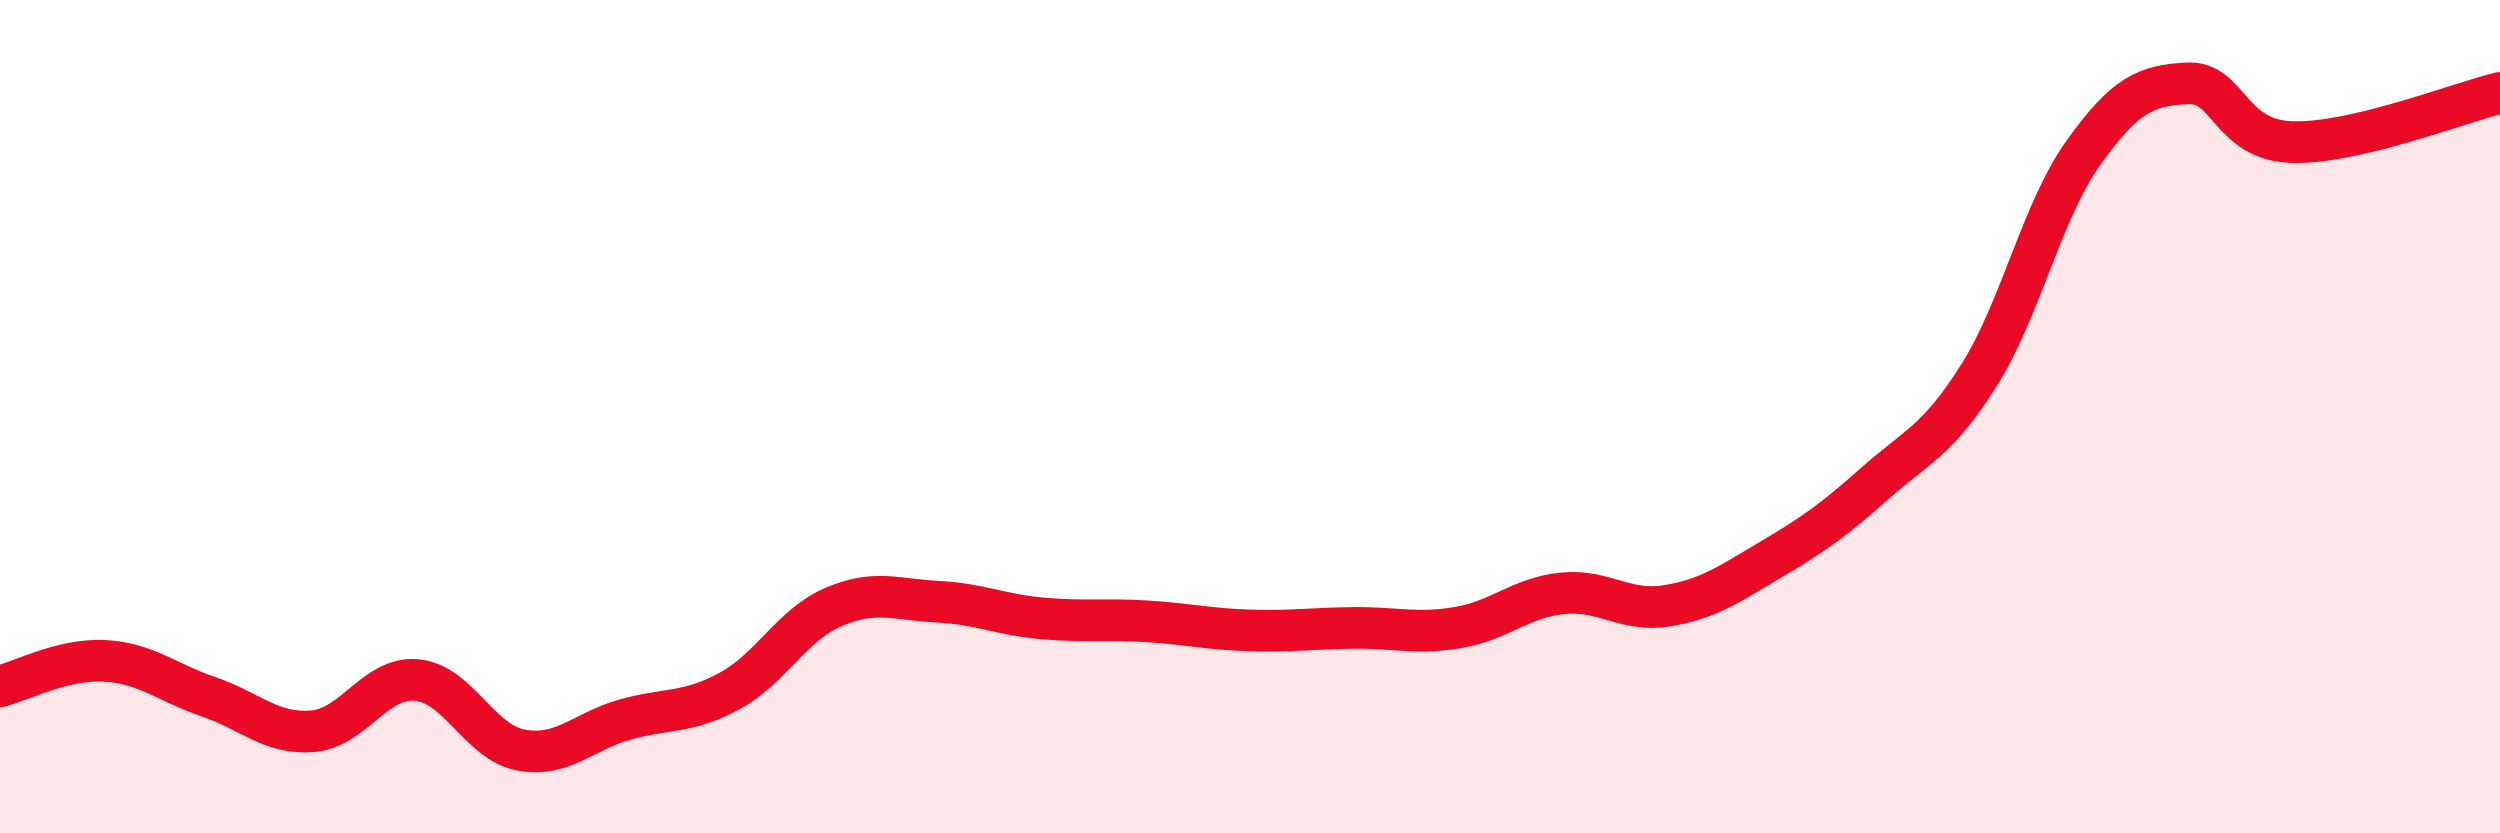
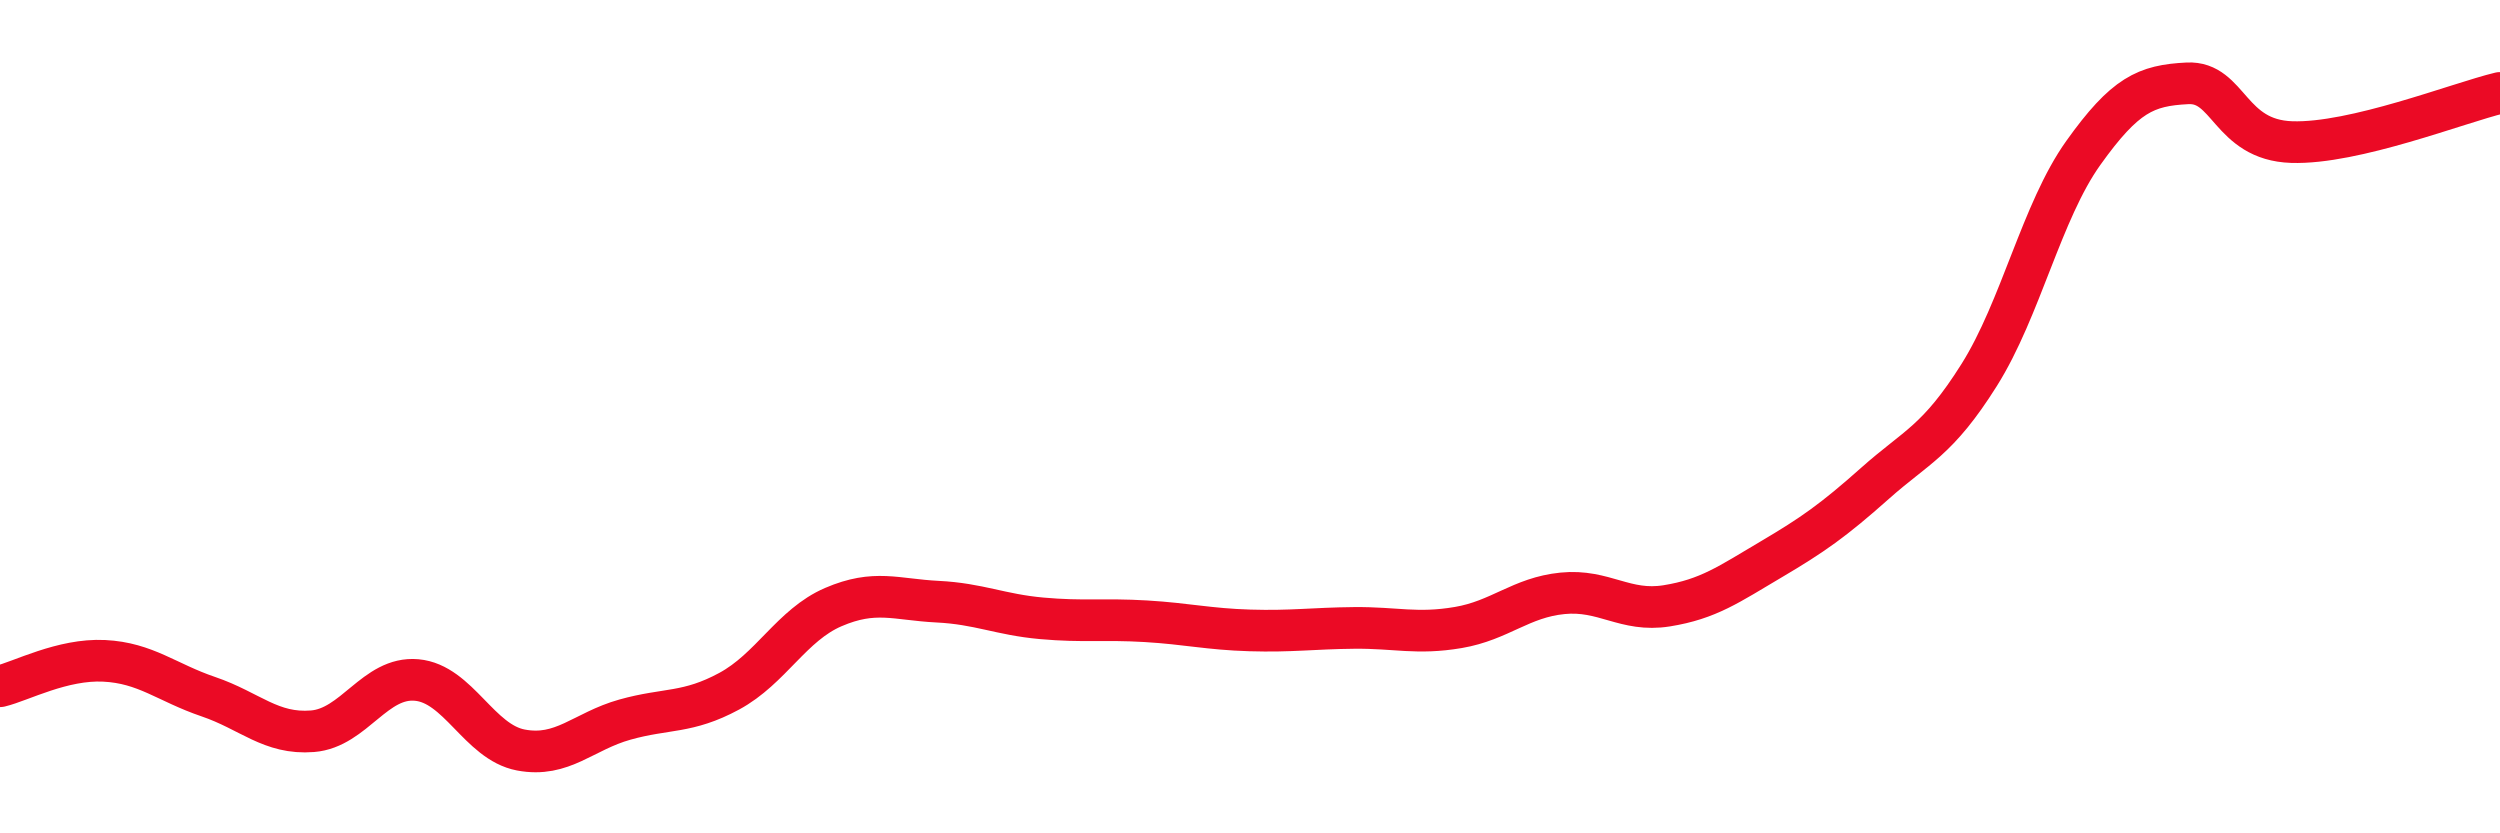
<svg xmlns="http://www.w3.org/2000/svg" width="60" height="20" viewBox="0 0 60 20">
-   <path d="M 0,16.47 C 0.5,16.35 1.5,15.81 2.5,15.86 C 3.5,15.91 4,16.38 5,16.72 C 6,17.06 6.5,17.63 7.5,17.55 C 8.5,17.47 9,16.23 10,16.32 C 11,16.41 11.5,17.81 12.5,18 C 13.5,18.19 14,17.55 15,17.27 C 16,16.99 16.5,17.13 17.5,16.59 C 18.5,16.05 19,15 20,14.57 C 21,14.14 21.5,14.39 22.5,14.44 C 23.5,14.49 24,14.75 25,14.84 C 26,14.93 26.5,14.85 27.5,14.91 C 28.5,14.97 29,15.1 30,15.13 C 31,15.16 31.5,15.08 32.5,15.07 C 33.5,15.06 34,15.23 35,15.06 C 36,14.89 36.5,14.34 37.5,14.24 C 38.5,14.14 39,14.7 40,14.54 C 41,14.38 41.5,14.02 42.5,13.43 C 43.5,12.84 44,12.49 45,11.6 C 46,10.71 46.5,10.59 47.5,9 C 48.5,7.41 49,5.07 50,3.67 C 51,2.27 51.5,2.05 52.5,2 C 53.5,1.95 53.5,3.36 55,3.41 C 56.5,3.46 59,2.47 60,2.23L60 20L0 20Z" fill="#EB0A25" opacity="0.1" stroke-linecap="round" stroke-linejoin="round" />
  <path d="M 0,16.47 C 0.5,16.35 1.5,15.81 2.5,15.86 C 3.5,15.91 4,16.38 5,16.72 C 6,17.06 6.5,17.63 7.5,17.55 C 8.5,17.47 9,16.23 10,16.32 C 11,16.41 11.5,17.81 12.5,18 C 13.5,18.19 14,17.55 15,17.27 C 16,16.99 16.5,17.13 17.5,16.59 C 18.5,16.05 19,15 20,14.57 C 21,14.14 21.5,14.39 22.5,14.44 C 23.5,14.49 24,14.75 25,14.84 C 26,14.93 26.5,14.85 27.5,14.91 C 28.5,14.97 29,15.1 30,15.13 C 31,15.16 31.5,15.08 32.5,15.07 C 33.5,15.06 34,15.23 35,15.06 C 36,14.89 36.5,14.34 37.5,14.24 C 38.5,14.14 39,14.7 40,14.54 C 41,14.38 41.5,14.02 42.5,13.43 C 43.5,12.84 44,12.49 45,11.6 C 46,10.71 46.5,10.59 47.5,9 C 48.5,7.41 49,5.07 50,3.67 C 51,2.27 51.5,2.05 52.5,2 C 53.5,1.95 53.5,3.36 55,3.41 C 56.5,3.46 59,2.47 60,2.23" stroke="#EB0A25" stroke-width="1" fill="none" stroke-linecap="round" stroke-linejoin="round" />
</svg>